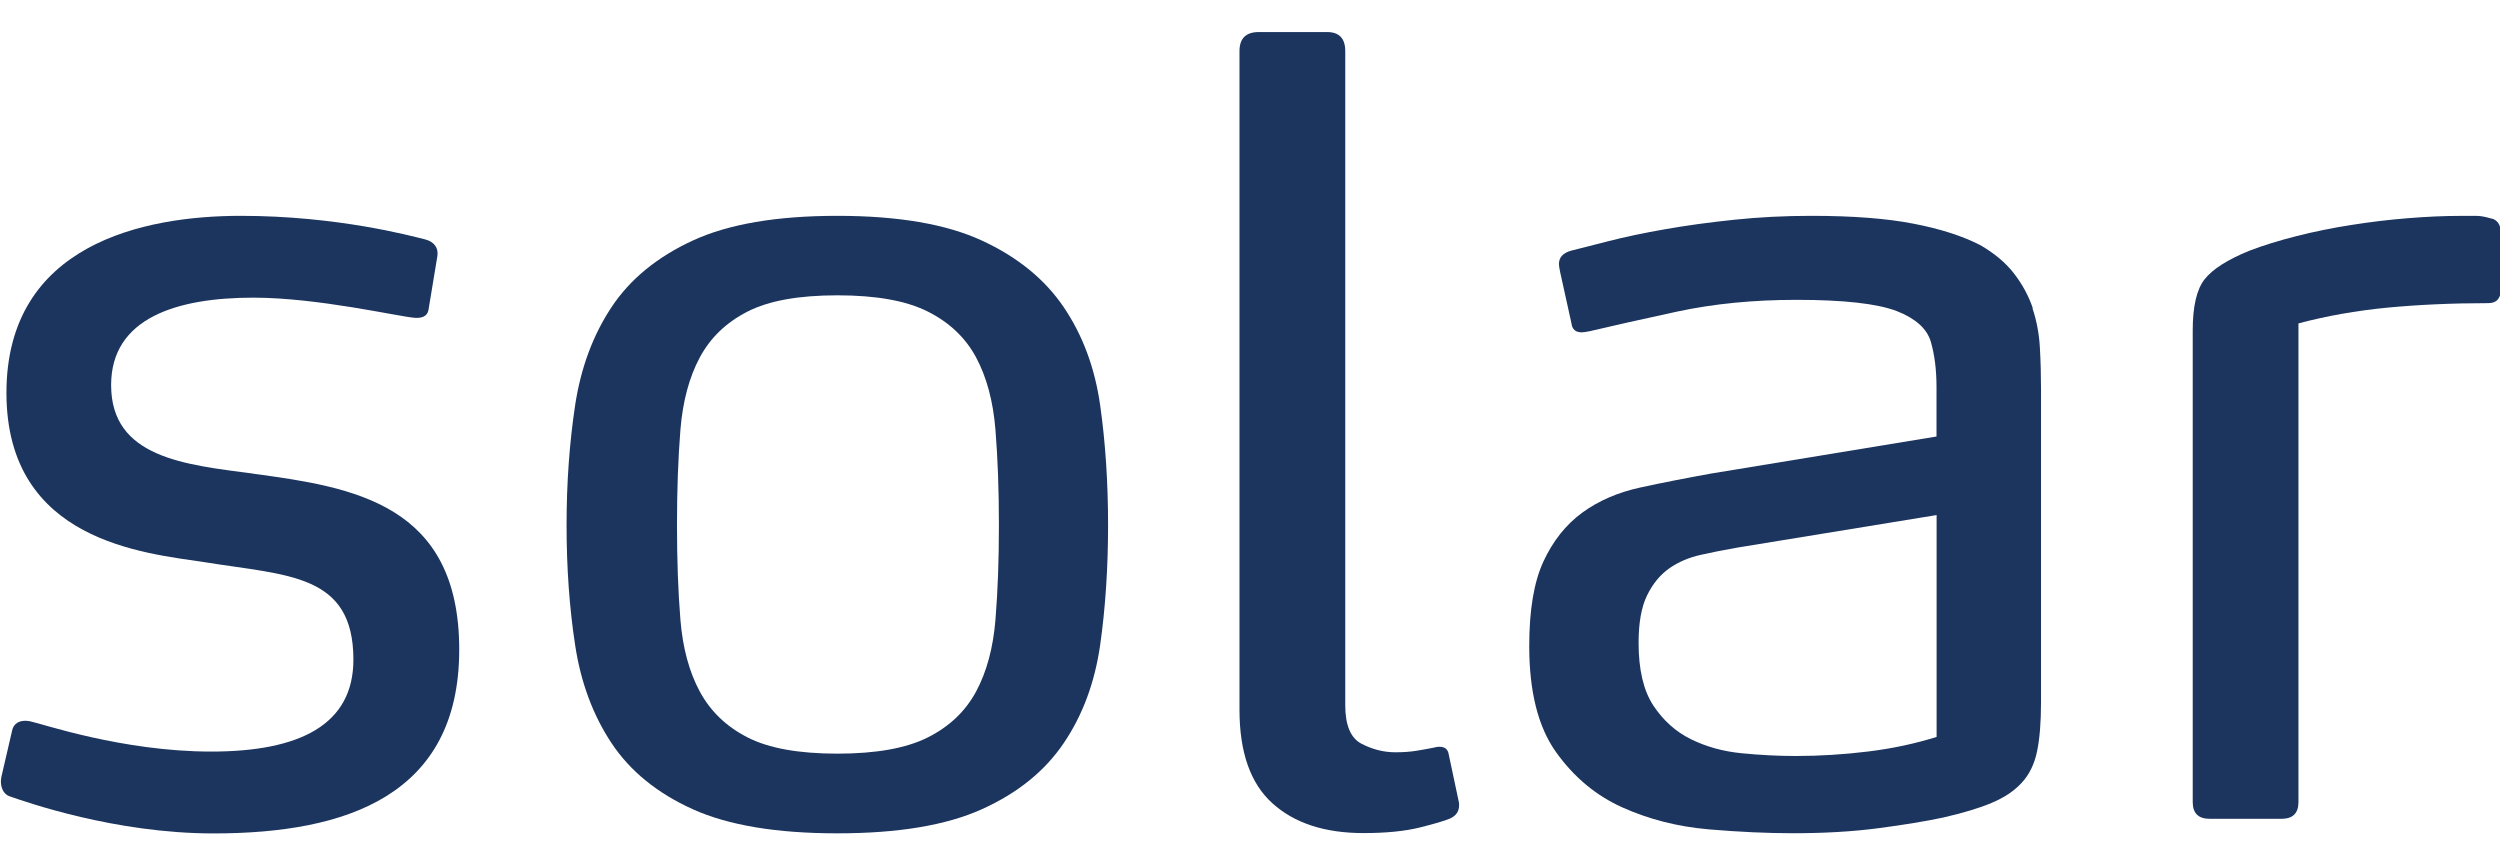
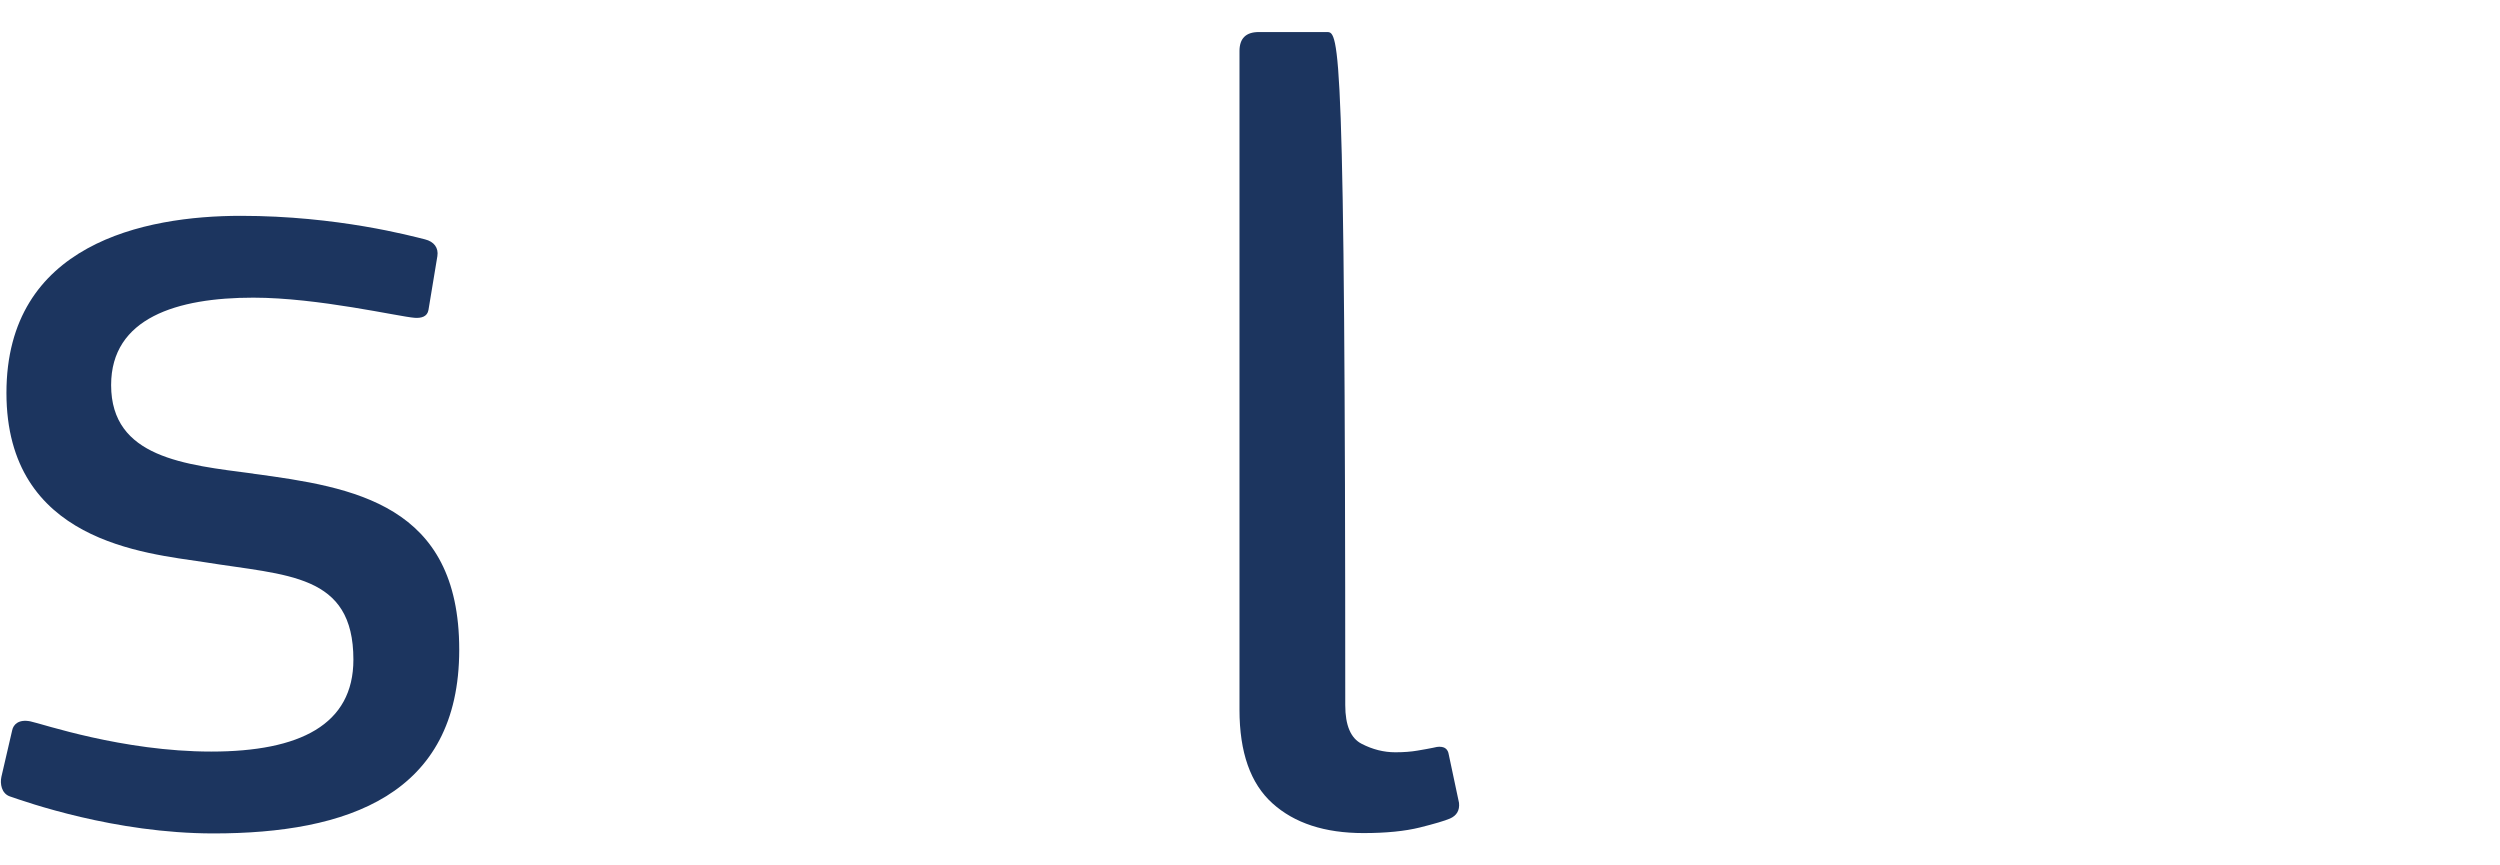
<svg xmlns="http://www.w3.org/2000/svg" width="78" height="27" viewBox="0 0 78 27" fill="none">
  <g clip-path="url(#clip0_488_12262)">
-     <path d="M33.188 9.583C32.596 8.71 31.744 8.016 30.632 7.504C29.52 6.991 28.018 6.734 26.125 6.734C24.231 6.734 22.729 6.991 21.617 7.504C20.506 8.016 19.658 8.71 19.08 9.583C18.5 10.456 18.122 11.478 17.944 12.643C17.768 13.809 17.677 15.056 17.677 16.384C17.677 17.713 17.765 18.96 17.944 20.125C18.12 21.291 18.5 22.311 19.08 23.186C19.661 24.059 20.506 24.748 21.617 25.249C22.729 25.751 24.231 26 26.125 26C28.018 26 29.52 25.751 30.632 25.249C31.744 24.748 32.596 24.062 33.188 23.186C33.78 22.313 34.157 21.291 34.325 20.125C34.49 18.96 34.572 17.713 34.572 16.384C34.572 15.056 34.49 13.809 34.325 12.643C34.16 11.478 33.78 10.458 33.188 9.583ZM31.058 19.337C30.987 20.21 30.786 20.958 30.456 21.573C30.123 22.191 29.622 22.668 28.948 23.007C28.274 23.346 27.332 23.514 26.127 23.514C24.922 23.514 23.986 23.346 23.323 23.007C22.66 22.668 22.165 22.191 21.832 21.573C21.499 20.955 21.301 20.21 21.229 19.337C21.158 18.464 21.122 17.477 21.122 16.382C21.122 15.287 21.158 14.297 21.229 13.411C21.301 12.524 21.502 11.773 21.832 11.155C22.162 10.537 22.66 10.06 23.323 9.721C23.986 9.382 24.919 9.214 26.127 9.214C27.335 9.214 28.274 9.382 28.948 9.721C29.622 10.06 30.125 10.537 30.456 11.155C30.786 11.773 30.987 12.524 31.058 13.411C31.13 14.297 31.166 15.287 31.166 16.382C31.166 17.477 31.13 18.461 31.058 19.337Z" fill="#1C355F" />
-     <path d="M63.424 9.618C63.295 9.233 63.099 8.873 62.838 8.534C62.577 8.195 62.222 7.899 61.773 7.642C61.228 7.363 60.538 7.14 59.696 6.978C58.856 6.815 57.797 6.734 56.52 6.734C55.692 6.734 54.888 6.774 54.107 6.856C53.325 6.937 52.605 7.037 51.941 7.154C51.278 7.27 50.7 7.392 50.202 7.52C49.707 7.647 49.316 7.748 49.03 7.818C48.769 7.888 48.639 8.027 48.639 8.238C48.639 8.284 48.65 8.366 48.675 8.482L49.03 10.09C49.052 10.277 49.159 10.369 49.349 10.369C49.396 10.369 49.478 10.358 49.597 10.334C50.282 10.171 51.193 9.968 52.329 9.721C53.466 9.477 54.707 9.355 56.055 9.355C57.522 9.355 58.562 9.472 59.178 9.705C59.77 9.938 60.125 10.258 60.243 10.667C60.361 11.076 60.419 11.548 60.419 12.082V13.619L53.391 14.774C52.61 14.915 51.87 15.059 51.174 15.211C50.475 15.363 49.872 15.625 49.363 15.997C48.854 16.371 48.452 16.878 48.155 17.518C47.858 18.16 47.712 19.038 47.712 20.158C47.712 21.581 47.99 22.682 48.546 23.463C49.102 24.243 49.792 24.821 50.62 25.192C51.449 25.564 52.343 25.791 53.301 25.875C54.258 25.957 55.139 25.997 55.945 25.997C56.914 25.997 57.802 25.946 58.606 25.84C59.409 25.734 60.084 25.623 60.628 25.507C61.242 25.366 61.746 25.217 62.136 25.051C62.527 24.889 62.841 24.68 63.078 24.422C63.314 24.168 63.474 23.84 63.556 23.444C63.639 23.048 63.68 22.535 63.68 21.904V12.153C63.68 11.711 63.669 11.274 63.644 10.841C63.62 10.41 63.542 10 63.413 9.618H63.424ZM60.425 22.991C59.762 23.2 59.052 23.352 58.295 23.446C57.538 23.539 56.782 23.587 56.025 23.587C55.48 23.587 54.919 23.558 54.338 23.501C53.757 23.444 53.232 23.297 52.759 23.064C52.285 22.831 51.895 22.481 51.586 22.015C51.278 21.549 51.124 20.895 51.124 20.058C51.124 19.429 51.212 18.933 51.391 18.572C51.567 18.212 51.798 17.932 52.082 17.732C52.365 17.534 52.69 17.396 53.059 17.312C53.425 17.23 53.81 17.154 54.212 17.084L60.422 16.07V22.994L60.425 22.991Z" fill="#1C355F" />
-     <path d="M77.744 6.823C77.554 6.766 77.4 6.736 77.282 6.736H76.715C76.242 6.736 75.716 6.761 75.135 6.807C74.555 6.853 73.969 6.923 73.38 7.016C72.788 7.108 72.213 7.224 71.657 7.365C71.101 7.506 70.609 7.658 70.185 7.821C69.497 8.1 69.032 8.398 68.784 8.713C68.537 9.027 68.413 9.558 68.413 10.304V25.024C68.413 25.374 68.589 25.547 68.944 25.547H71.181C71.536 25.547 71.712 25.374 71.712 25.024V10.09C72.587 9.857 73.509 9.694 74.48 9.599C75.449 9.507 76.503 9.458 77.639 9.458C77.898 9.458 78.03 9.306 78.03 9.003V7.289C78.03 7.035 77.934 6.875 77.747 6.818L77.744 6.823Z" fill="#1C355F" />
-     <path d="M44.916 23.297C44.869 23.297 44.798 23.308 44.704 23.332C44.586 23.357 44.426 23.384 44.225 23.419C44.024 23.454 43.793 23.471 43.532 23.471C43.177 23.471 42.827 23.384 42.486 23.208C42.142 23.034 41.972 22.63 41.972 22.001V1.594C41.972 1.198 41.782 1 41.405 1H39.275C38.873 1 38.672 1.198 38.672 1.594V22.145C38.672 23.473 39.014 24.447 39.702 25.065C40.387 25.683 41.333 25.992 42.541 25.992C43.251 25.992 43.837 25.932 44.297 25.818C44.759 25.702 45.073 25.61 45.238 25.539C45.45 25.447 45.546 25.282 45.521 25.049L45.202 23.544C45.177 23.381 45.084 23.3 44.919 23.3L44.916 23.297Z" fill="#1C355F" />
+     <path d="M44.916 23.297C44.869 23.297 44.798 23.308 44.704 23.332C44.586 23.357 44.426 23.384 44.225 23.419C44.024 23.454 43.793 23.471 43.532 23.471C43.177 23.471 42.827 23.384 42.486 23.208C42.142 23.034 41.972 22.63 41.972 22.001C41.972 1.198 41.782 1 41.405 1H39.275C38.873 1 38.672 1.198 38.672 1.594V22.145C38.672 23.473 39.014 24.447 39.702 25.065C40.387 25.683 41.333 25.992 42.541 25.992C43.251 25.992 43.837 25.932 44.297 25.818C44.759 25.702 45.073 25.61 45.238 25.539C45.45 25.447 45.546 25.282 45.521 25.049L45.202 23.544C45.177 23.381 45.084 23.3 44.919 23.3L44.916 23.297Z" fill="#1C355F" />
    <path d="M7.903 14.777C5.773 14.498 3.467 14.286 3.467 12.014C3.467 9.916 5.525 9.287 7.903 9.287C9.925 9.287 12.446 9.881 12.941 9.916C13.145 9.93 13.332 9.881 13.368 9.672L13.646 7.992C13.687 7.734 13.544 7.539 13.26 7.468C12.834 7.363 10.528 6.734 7.512 6.734C4.496 6.734 0.201 7.609 0.201 12.258C0.201 16.908 4.532 17.257 6.375 17.539C8.968 17.959 11.026 17.889 11.026 20.581C11.026 22.609 9.358 23.449 6.59 23.449C3.822 23.449 1.301 22.576 0.946 22.506C0.575 22.433 0.415 22.611 0.38 22.785C0.38 22.785 0.088 24.043 0.044 24.235C-0.003 24.449 0.044 24.756 0.308 24.848C0.806 25.019 3.574 26.003 6.662 26.003C10.814 26.003 14.328 24.815 14.328 20.269C14.328 15.723 11.029 15.2 7.905 14.78L7.903 14.777Z" fill="#1C355F" />
  </g>
  <defs>
    <clipPath id="clip0_488_12262">
      <rect width="78" height="27" fill="white" />
    </clipPath>
  </defs>
</svg>